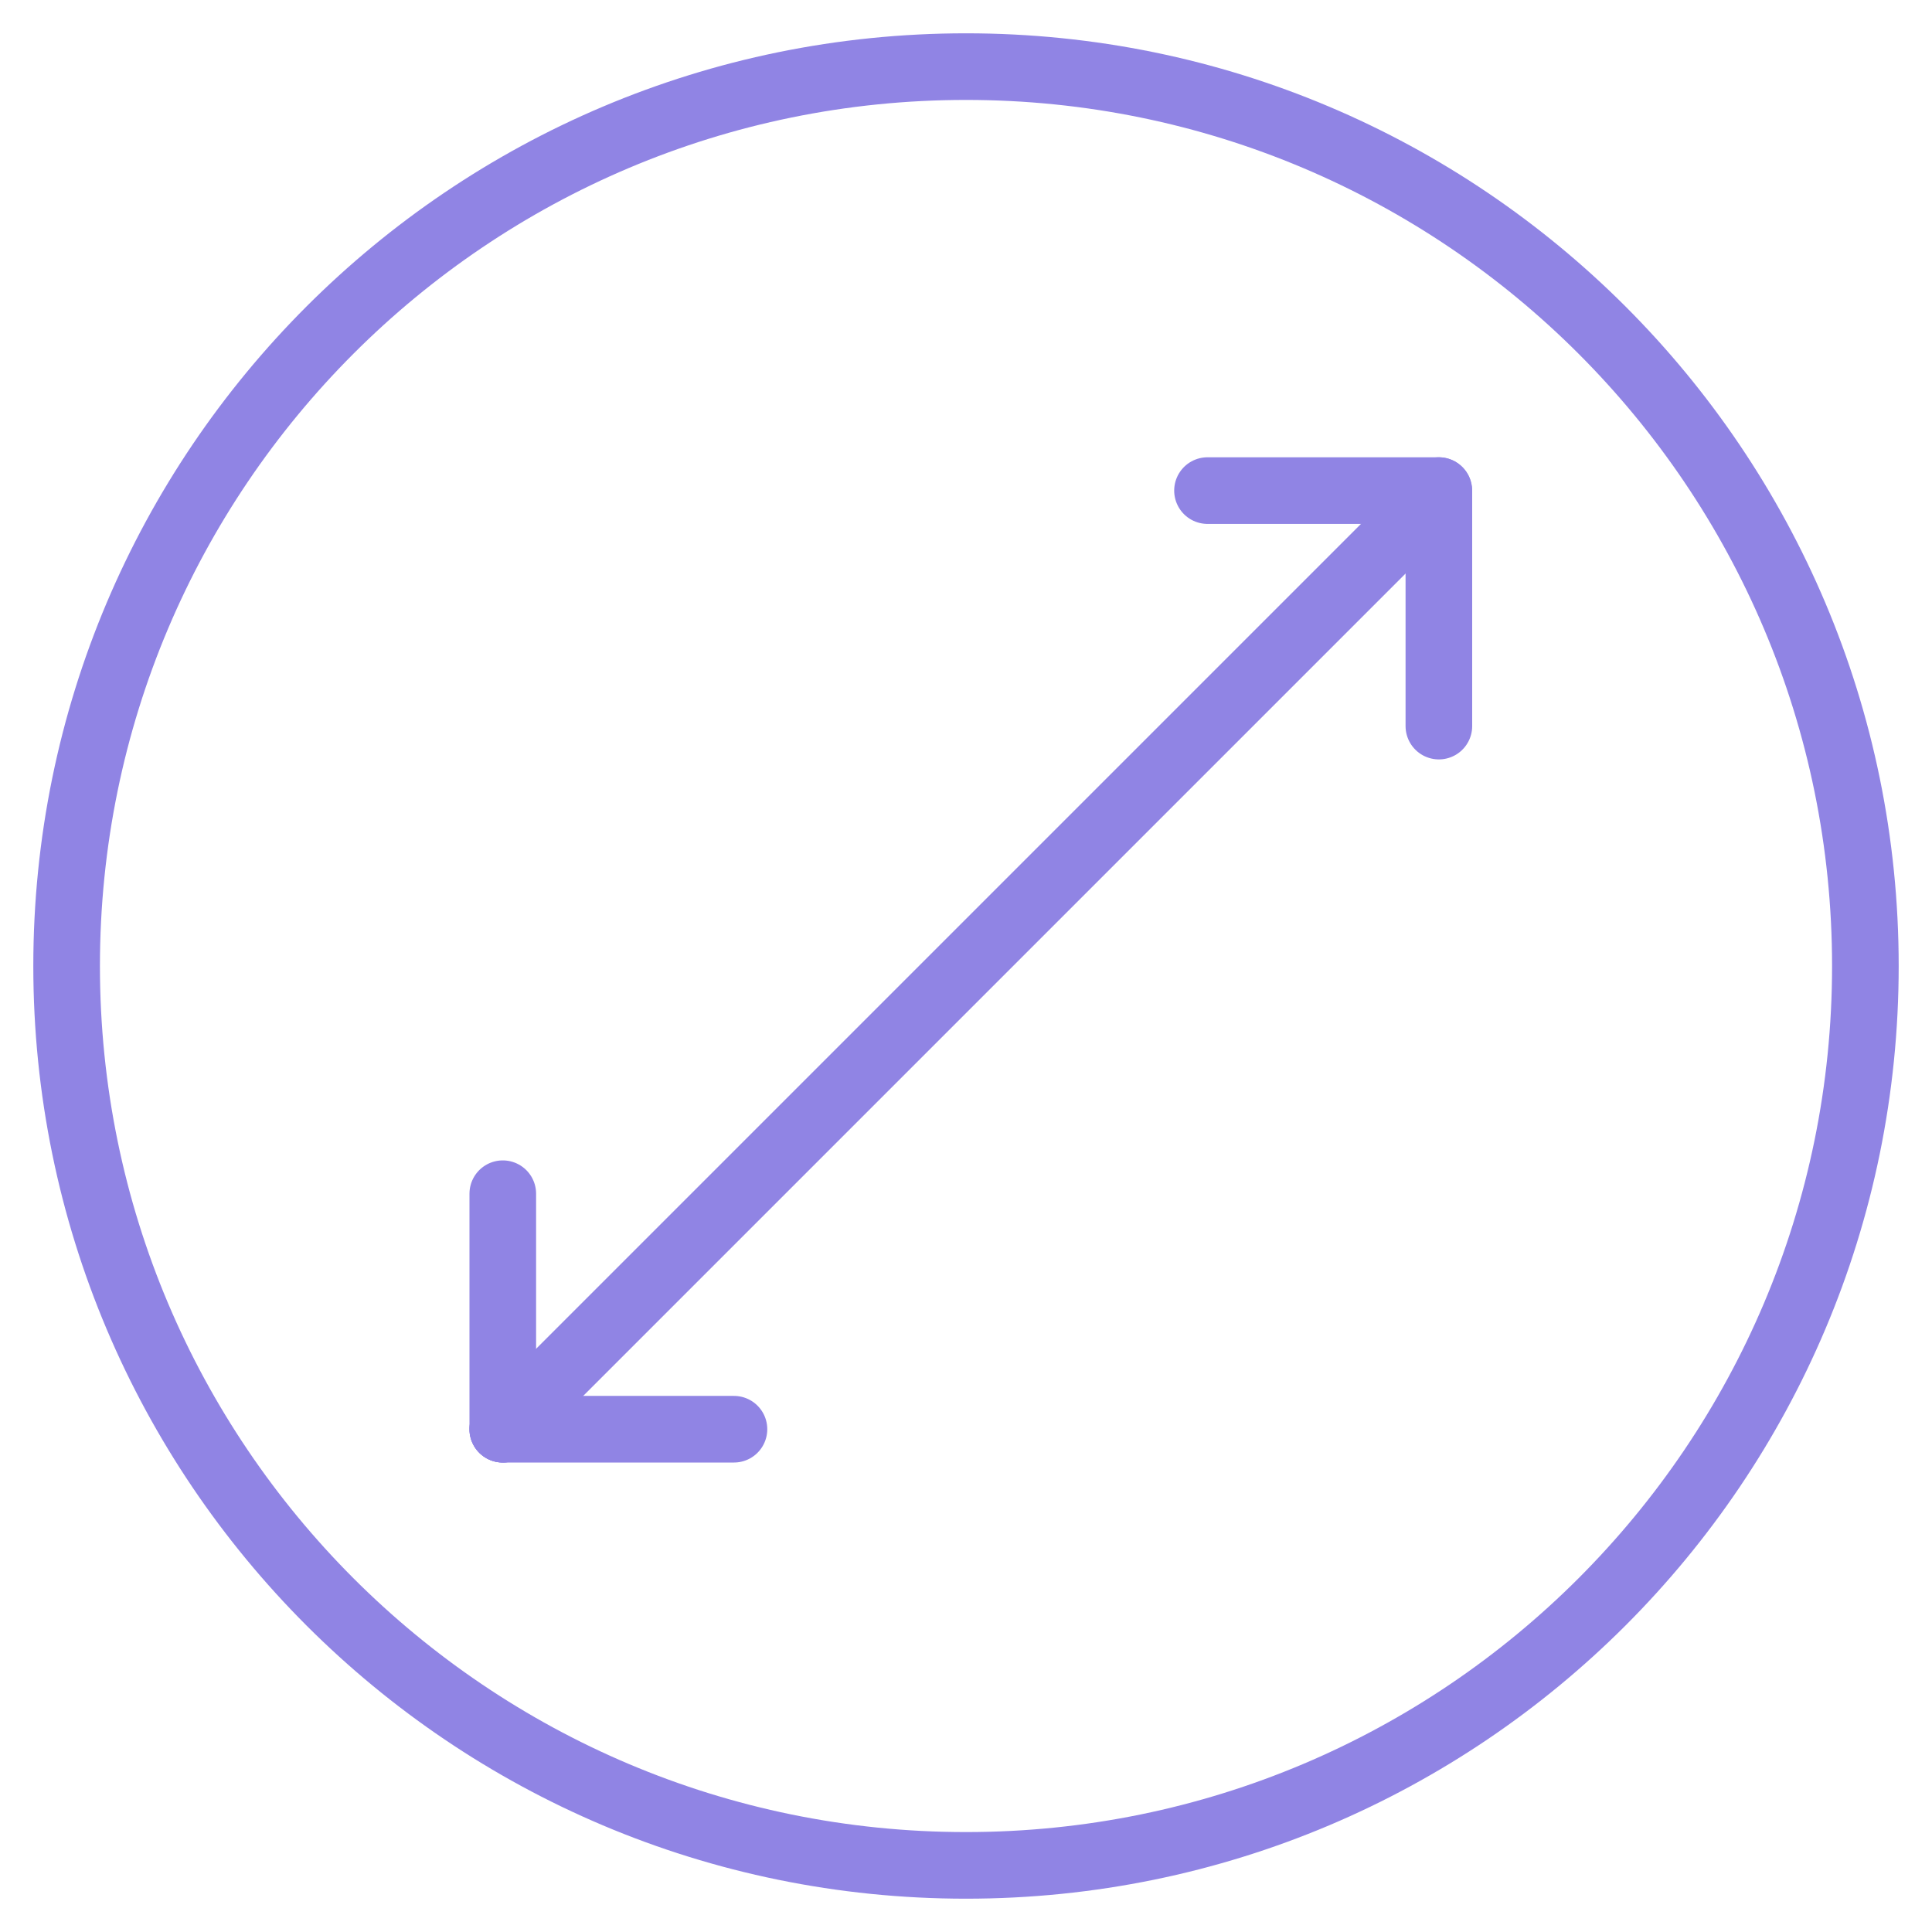
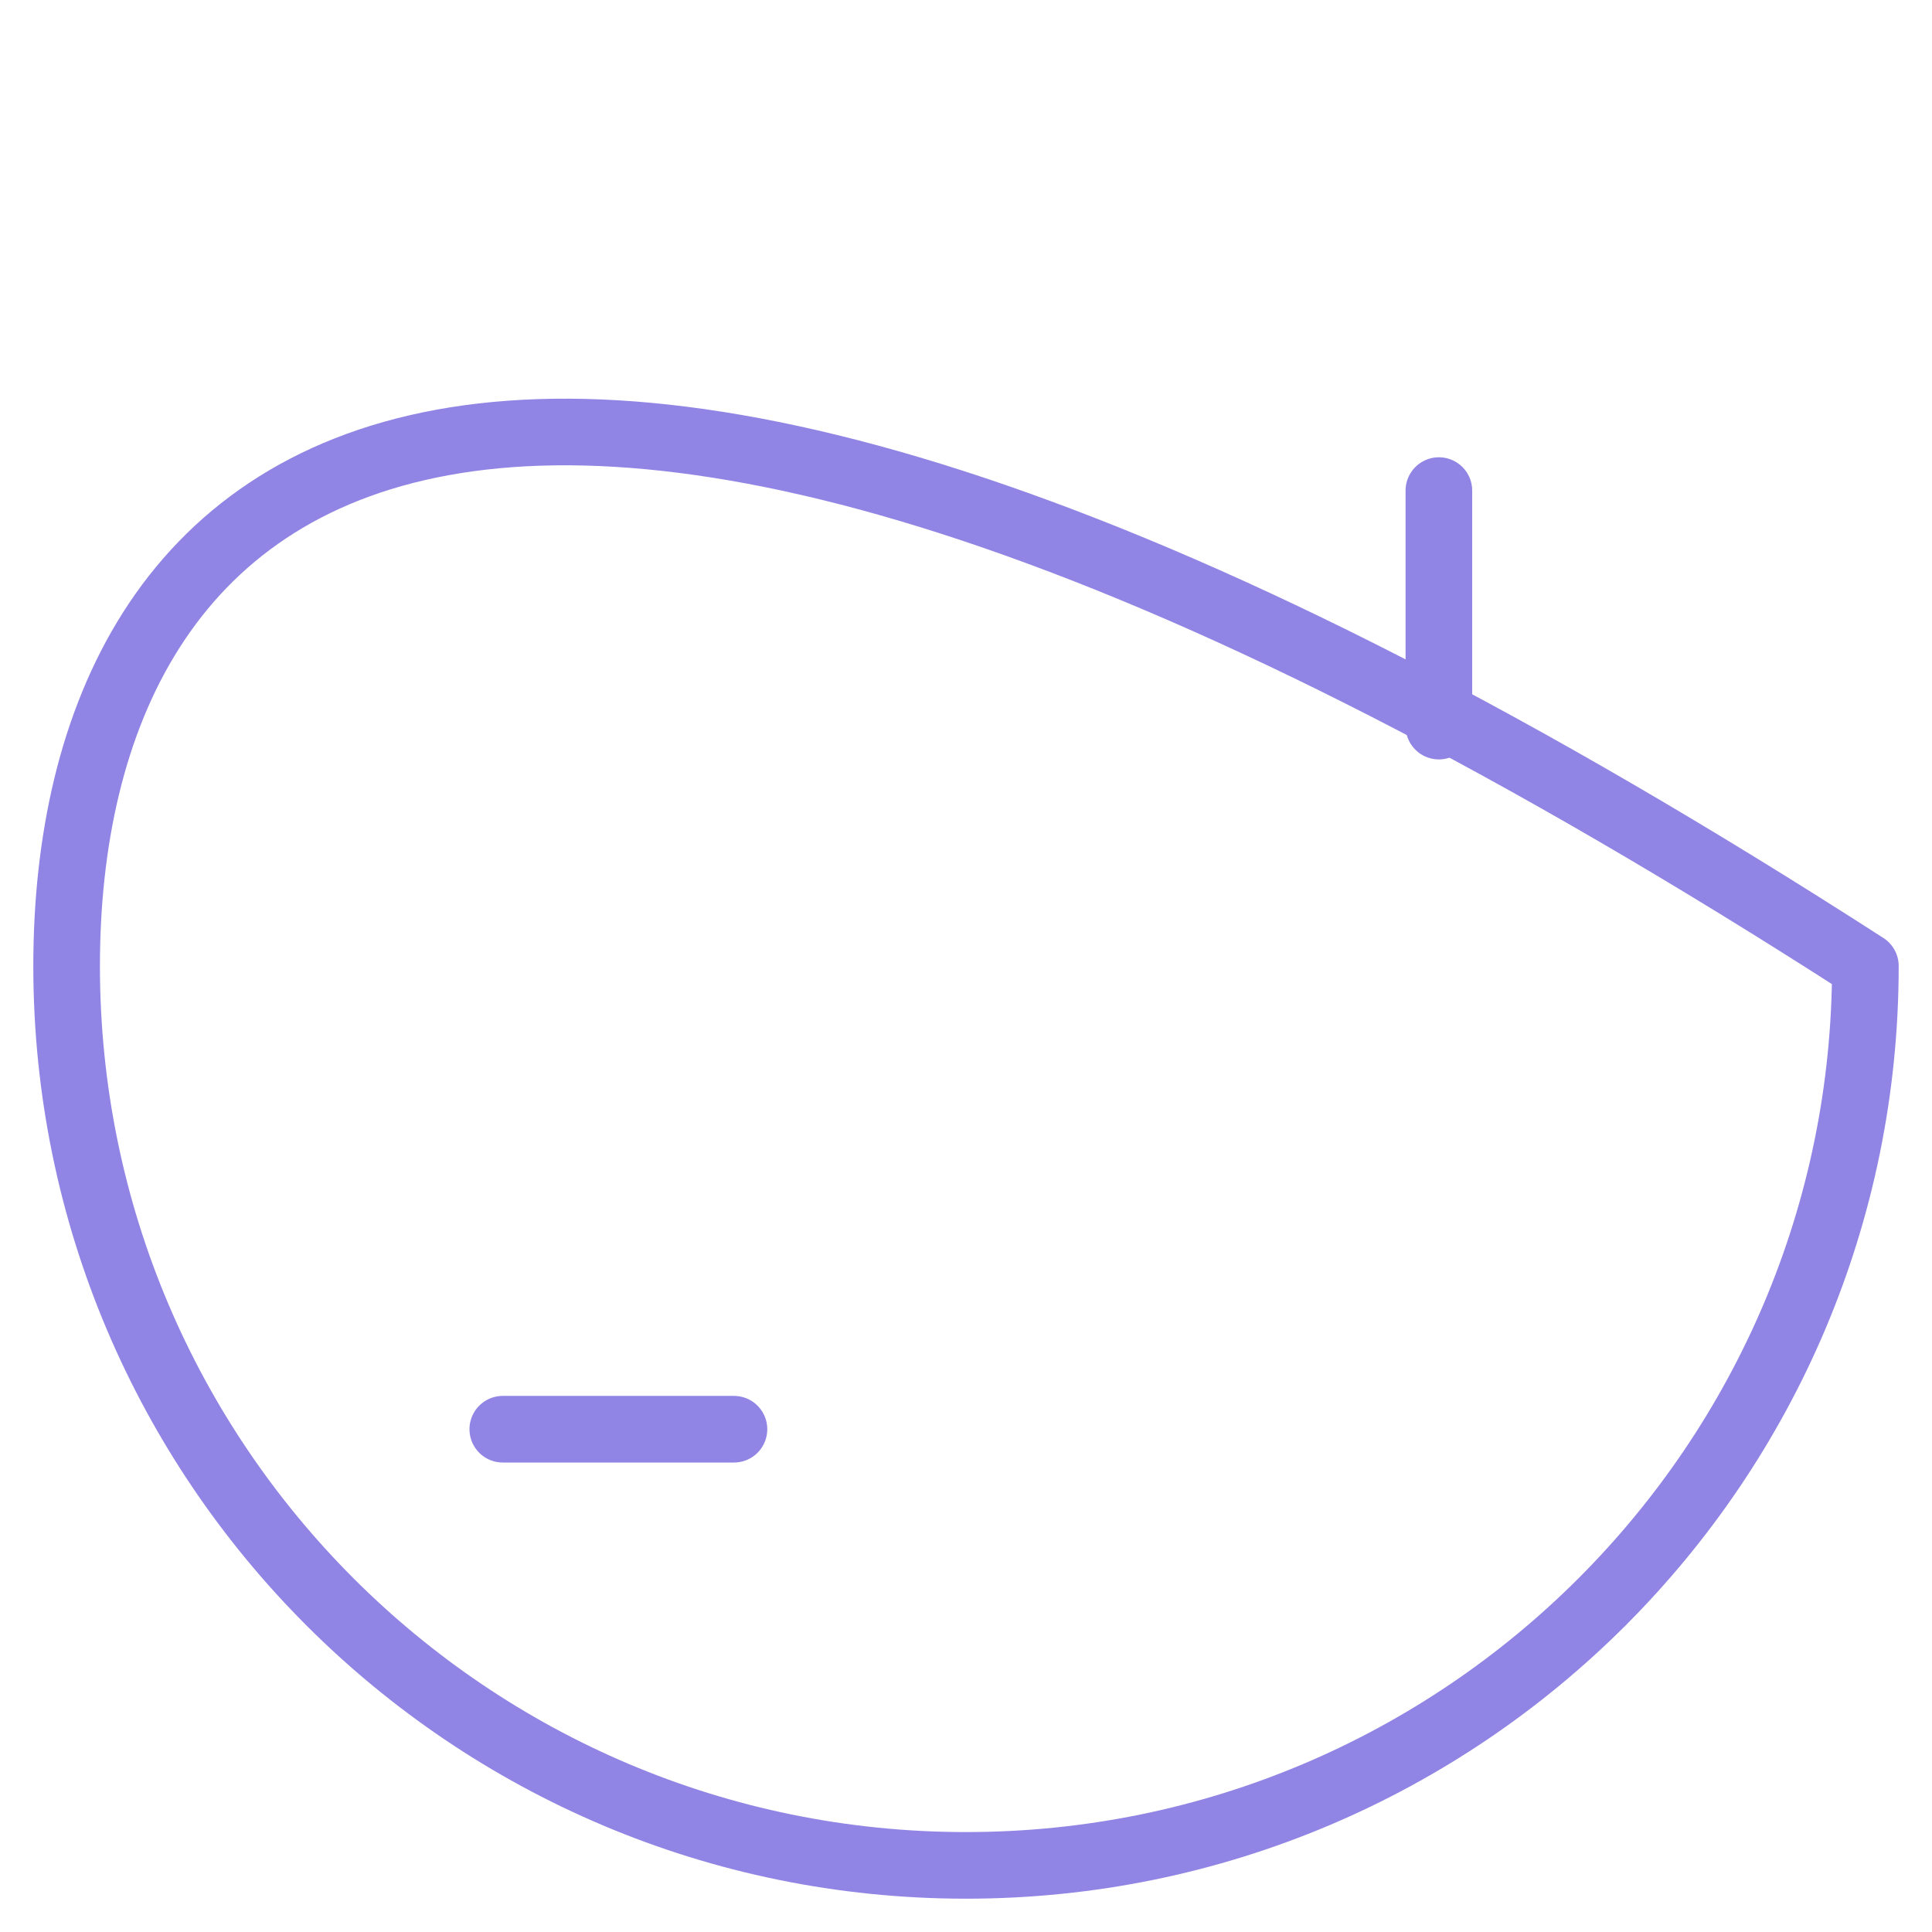
<svg xmlns="http://www.w3.org/2000/svg" fill="none" viewBox="0 0 29 29" height="29" width="29">
-   <path stroke-linejoin="round" stroke-linecap="round" stroke="#9084E4" d="M28 14.5C28 7.044 21.956 1 14.5 1C7.044 1 1 7.044 1 14.5C1 21.956 7.044 28 14.5 28C21.956 28 28 21.956 28 14.5Z" />
-   <path stroke-linejoin="round" stroke-linecap="round" stroke="#9084E4" d="M7.547 21.453L21.453 7.547" />
-   <path stroke-linejoin="round" stroke-linecap="round" stroke="#9084E4" d="M7.547 21.453V17.918" />
+   <path stroke-linejoin="round" stroke-linecap="round" stroke="#9084E4" d="M28 14.5C7.044 1 1 7.044 1 14.5C1 21.956 7.044 28 14.5 28C21.956 28 28 21.956 28 14.5Z" />
  <path stroke-linejoin="round" stroke-linecap="round" stroke="#9084E4" d="M7.547 21.453H11.017" />
  <path stroke-linejoin="round" stroke-linecap="round" stroke="#9084E4" d="M21.598 7.364V10.899" />
-   <path stroke-linejoin="round" stroke-linecap="round" stroke="#9084E4" d="M21.595 7.364H18.125" />
</svg>